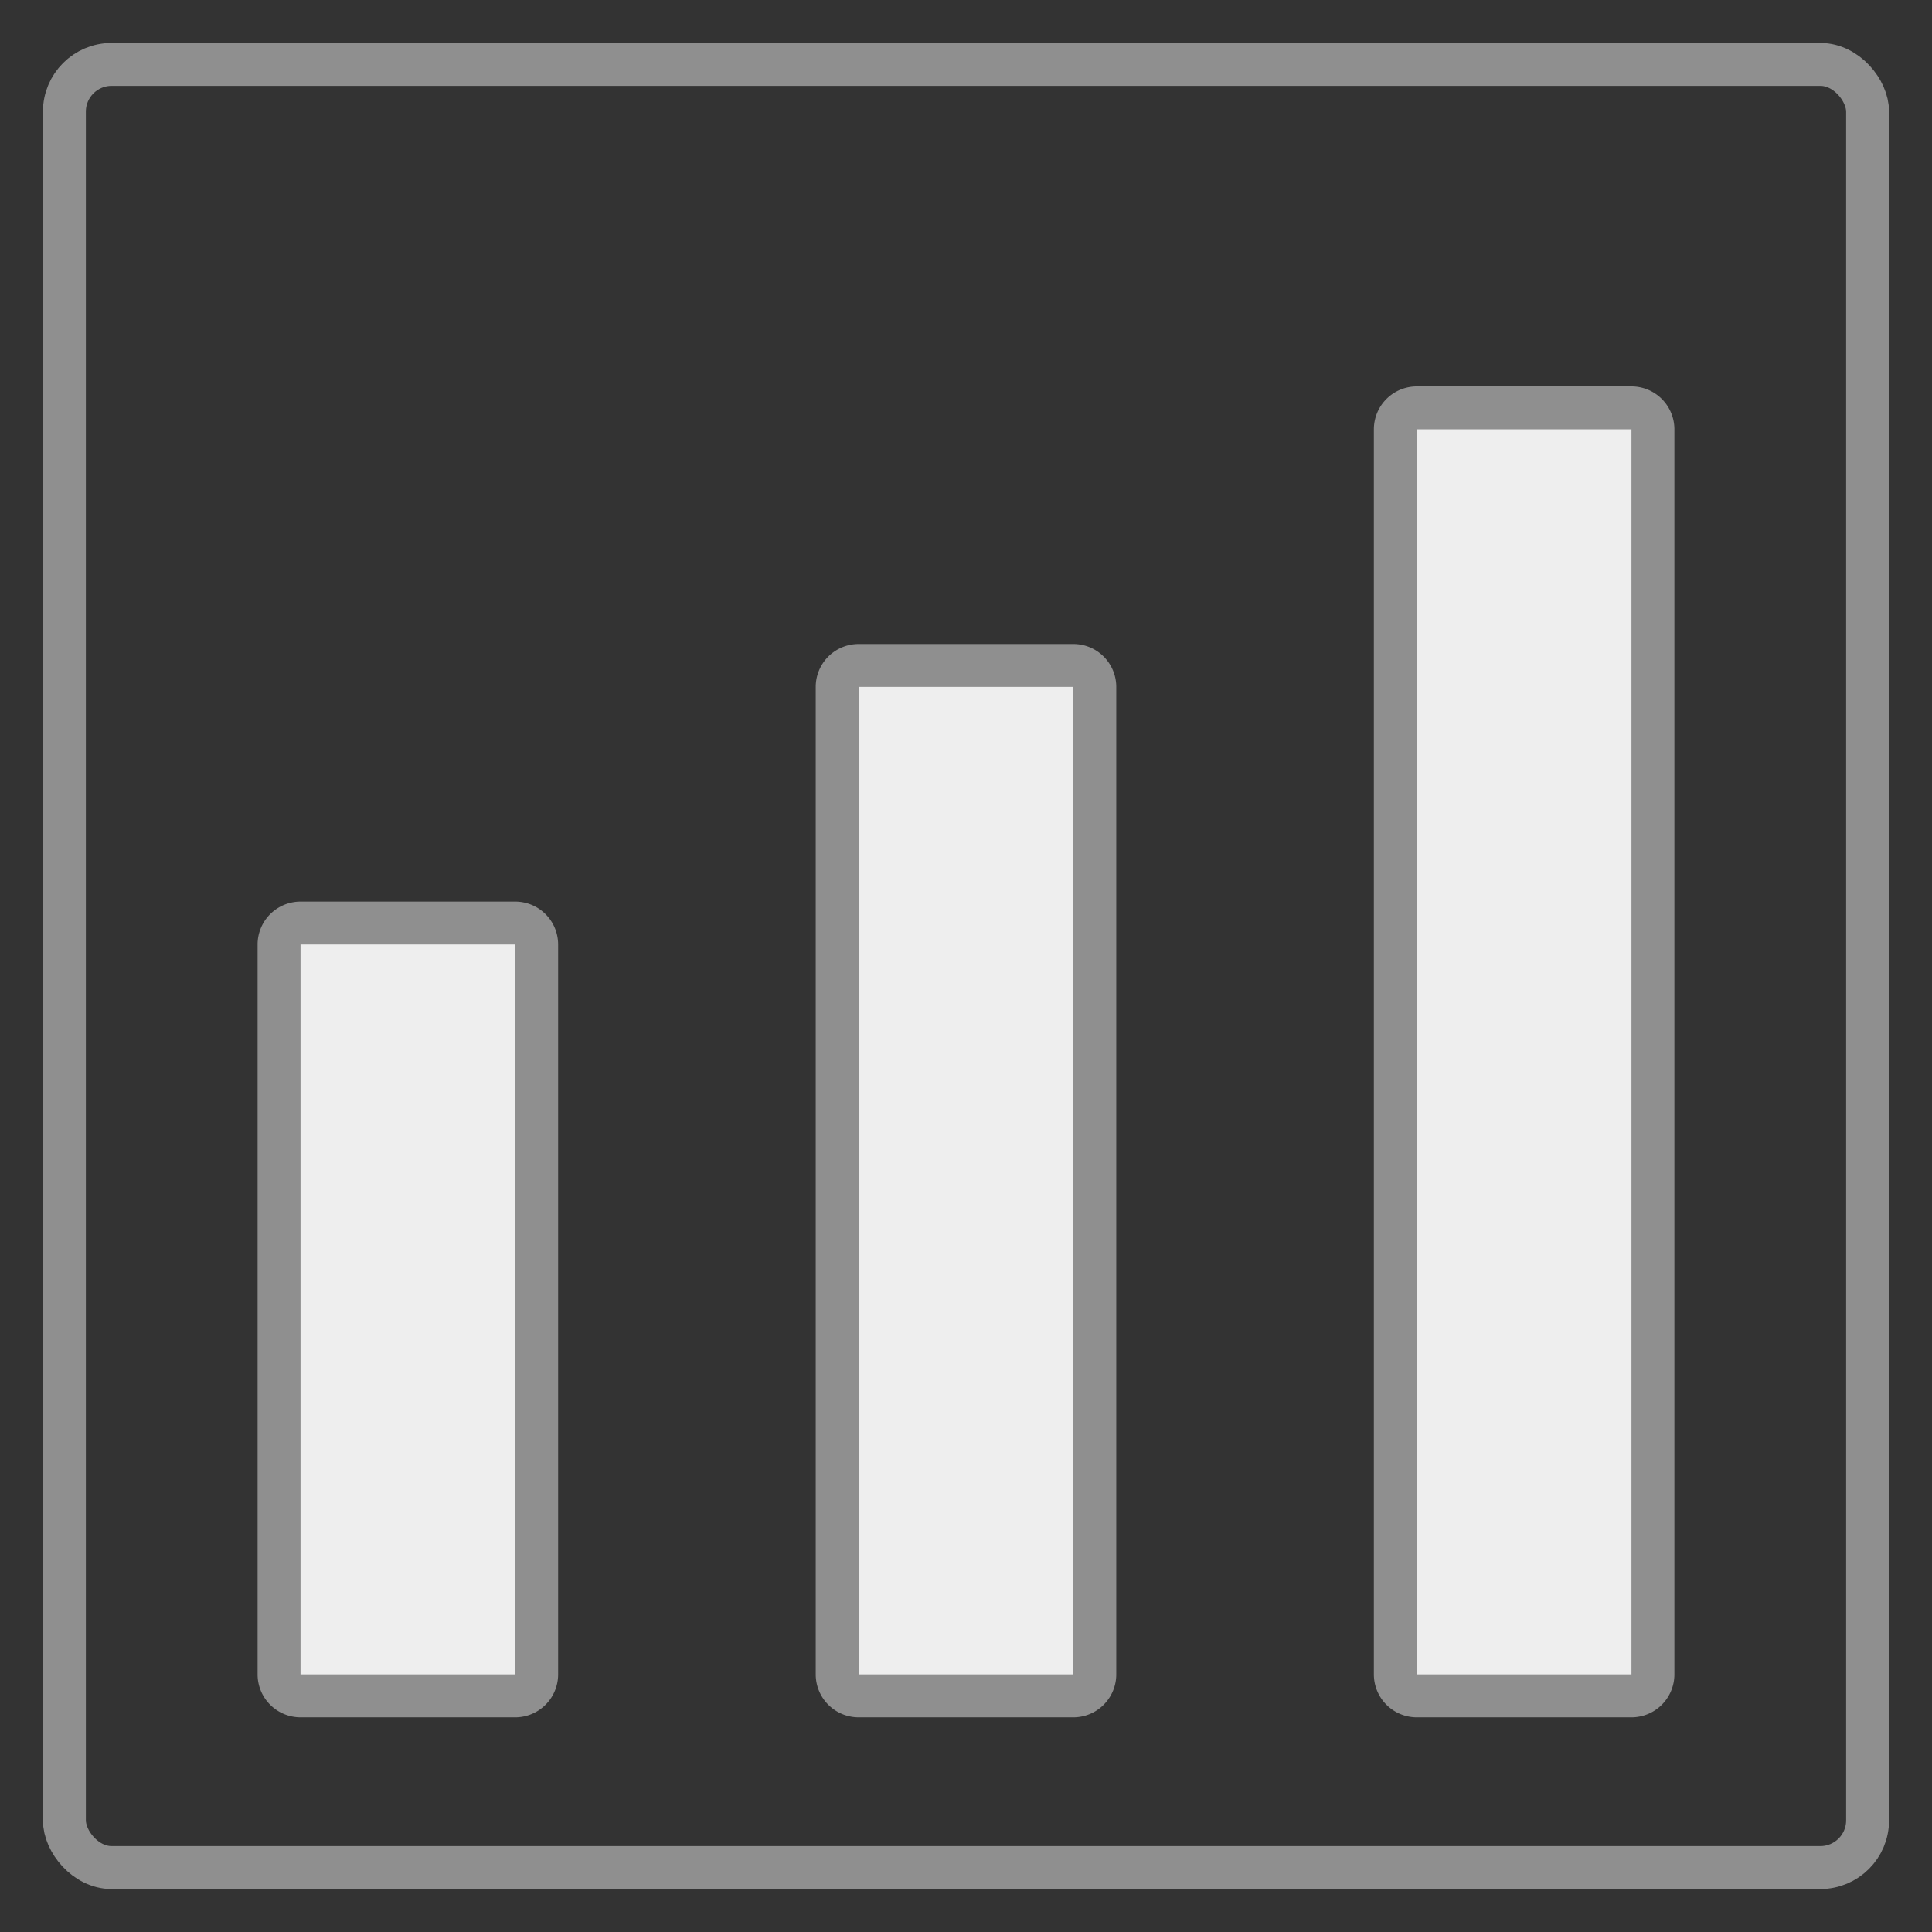
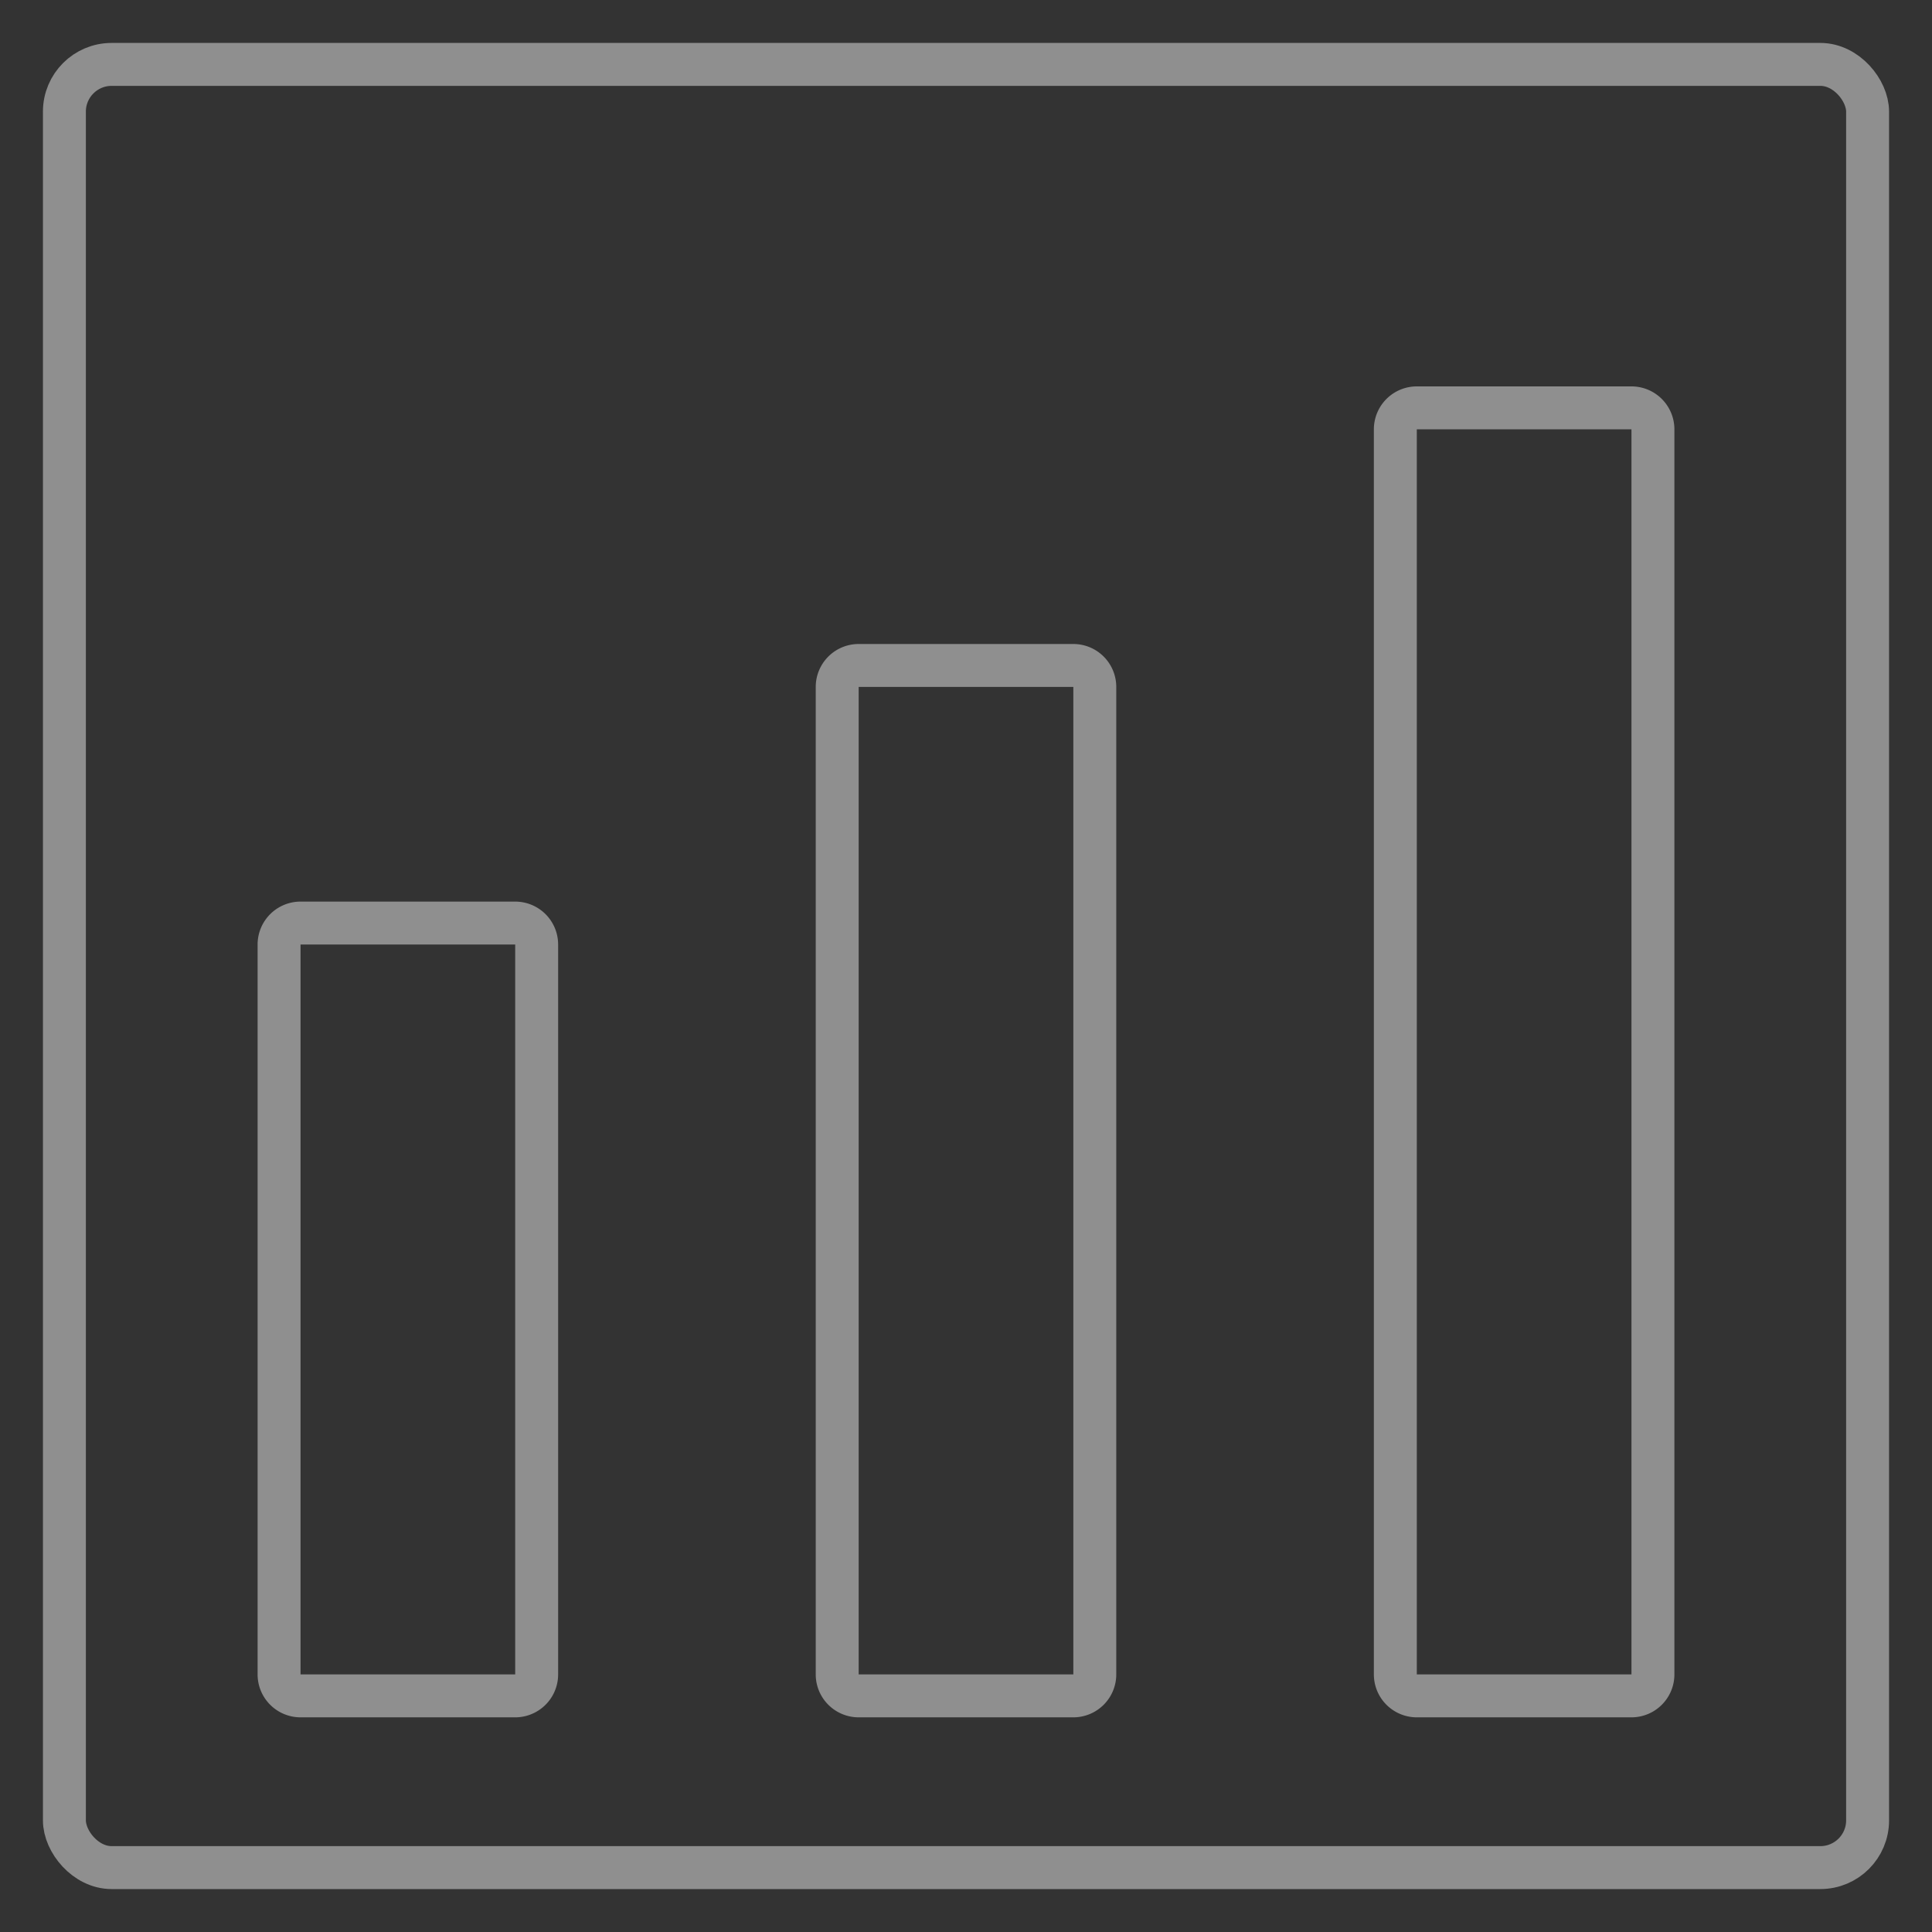
<svg xmlns="http://www.w3.org/2000/svg" viewBox="0 0 45 45">
  <rect x="0" y="0" width="45" height="45" fill="#333333" stroke="none" />
  <defs>
    <style>.cls-1{fill:none;stroke:#8f8f8f;stroke-linejoin:round;}.cls-2{fill:#eee;}.cls-3{fill:#8f8f8f;}</style>
  </defs>
  <title>画板 7</title>
  <g id="图层_2" data-name="图层 2">
    <rect class="cls-1" x="1.5" y="1.5" width="42" height="42" rx="1.1" ry="1.1" />
-     <rect class="cls-2" x="32.5" y="9.5" width="6" height="30" rx="0.5" ry="0.5" />
    <path class="cls-3" d="M38,10V39H33V10h5m0-1H33a1,1,0,0,0-1,1V39a1,1,0,0,0,1,1h5a1,1,0,0,0,1-1V10a1,1,0,0,0-1-1Z" />
-     <rect class="cls-2" x="19.5" y="15.5" width="6" height="24" rx="0.5" ry="0.5" />
    <path class="cls-3" d="M25,16V39H20V16h5m0-1H20a1,1,0,0,0-1,1V39a1,1,0,0,0,1,1h5a1,1,0,0,0,1-1V16a1,1,0,0,0-1-1Z" />
-     <rect class="cls-2" x="6.5" y="21.5" width="6" height="18" rx="0.5" ry="0.5" />
    <path class="cls-3" d="M12,22V39H7V22h5m0-1H7a1,1,0,0,0-1,1V39a1,1,0,0,0,1,1h5a1,1,0,0,0,1-1V22a1,1,0,0,0-1-1Z" />
  </g>
</svg>